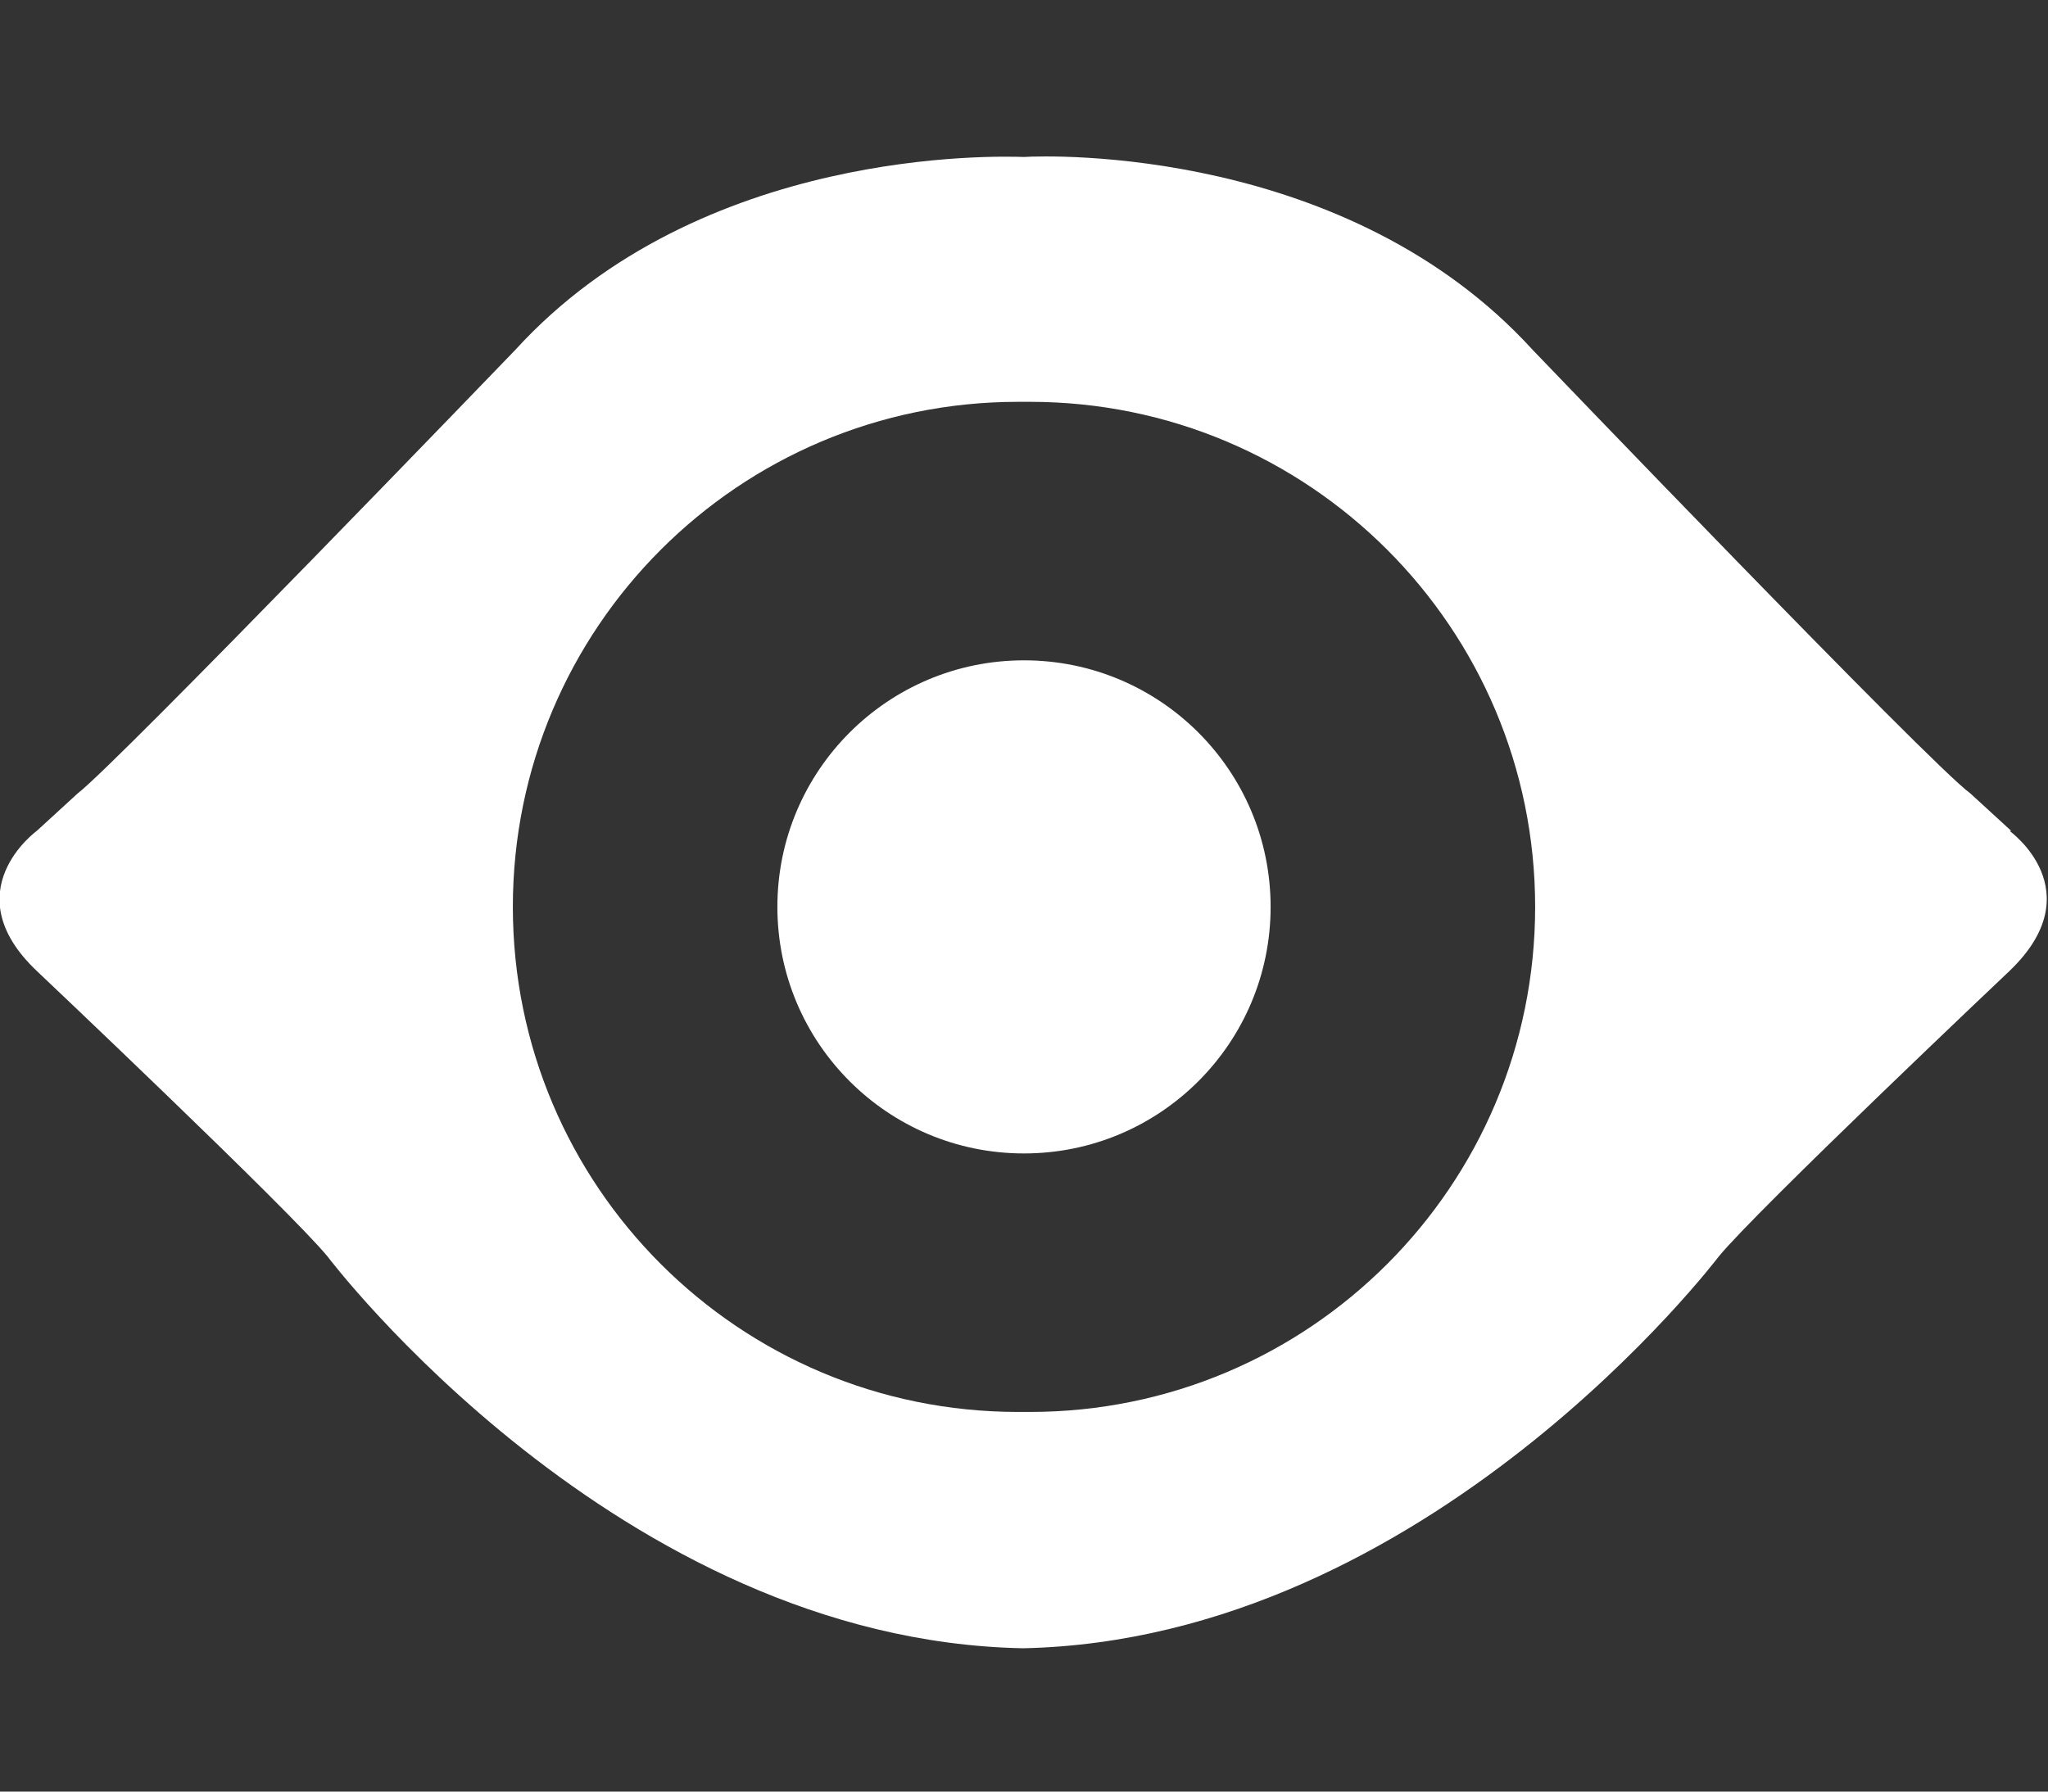
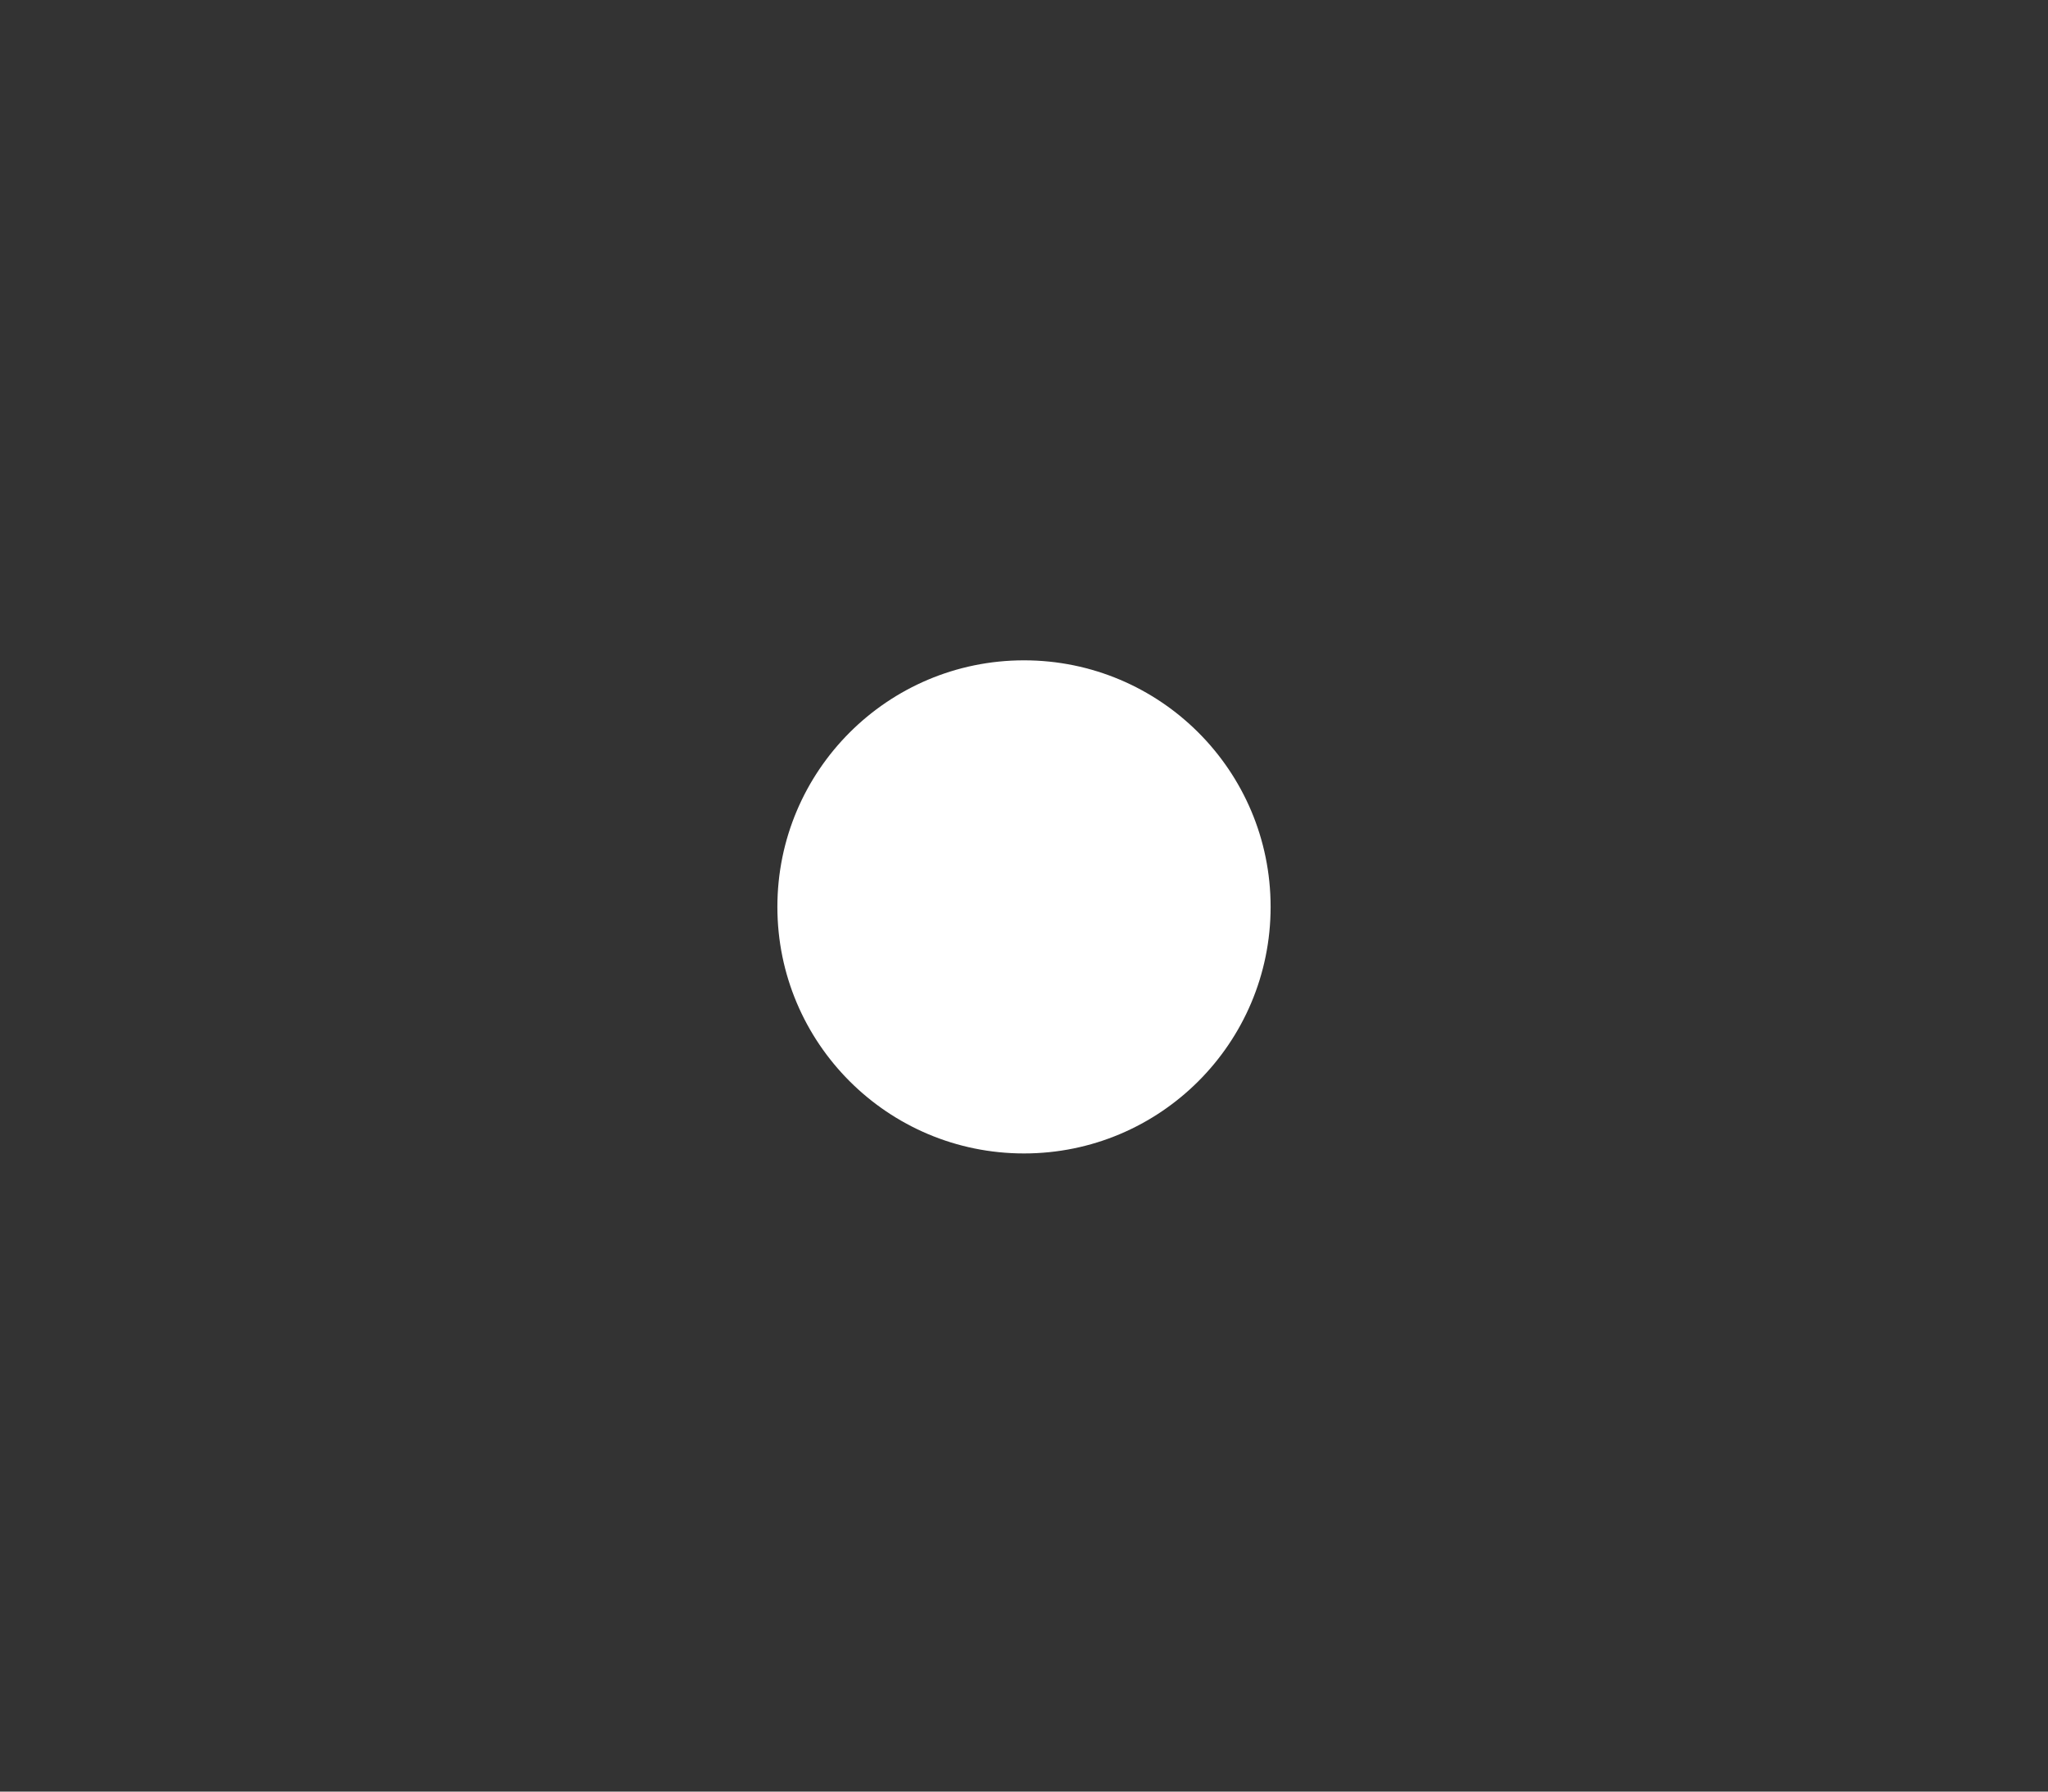
<svg xmlns="http://www.w3.org/2000/svg" id="Isolation_Mode" data-name="Isolation Mode" viewBox="0 0 24 21">
  <rect x="0" y="0" width="24" height="21" fill="#333333" stroke="none" />
  <defs>
    <style> .cls-1 { fill: #fff; } </style>
  </defs>
-   <path class="cls-1" d="M23.57,9.74l-.48-.44c-.46-.33-5.13-5.2-5.13-5.2-2.17-2.38-5.65-2.28-5.96-2.26-.3-.01-3.79-.12-5.96,2.26,0,0-4.68,4.86-5.13,5.2l-.48.44s-.98.71,0,1.64c0,0,2.97,2.81,3.41,3.35,0,0,3.4,4.5,8.15,4.59h0s0,0,0,0c0,0,0,0,0,0h0c4.75-.1,8.15-4.59,8.15-4.59.44-.54,3.41-3.35,3.41-3.35.98-.94,0-1.64,0-1.64ZM12.07,16.55s-.04,0-.06,0h0s0,0-.01,0c0,0,0,0-.01,0h0s-.04,0-.06,0c-3.27,0-5.92-2.65-5.92-5.92s2.65-5.92,5.92-5.92c.01,0,.03,0,.04,0h0s.02,0,.03,0c0,0,.02,0,.03,0h0s.03,0,.04,0c3.27,0,5.92,2.65,5.92,5.92s-2.65,5.92-5.92,5.92Z" />
  <circle class="cls-1" cx="12" cy="10.63" r="2.89" />
</svg>